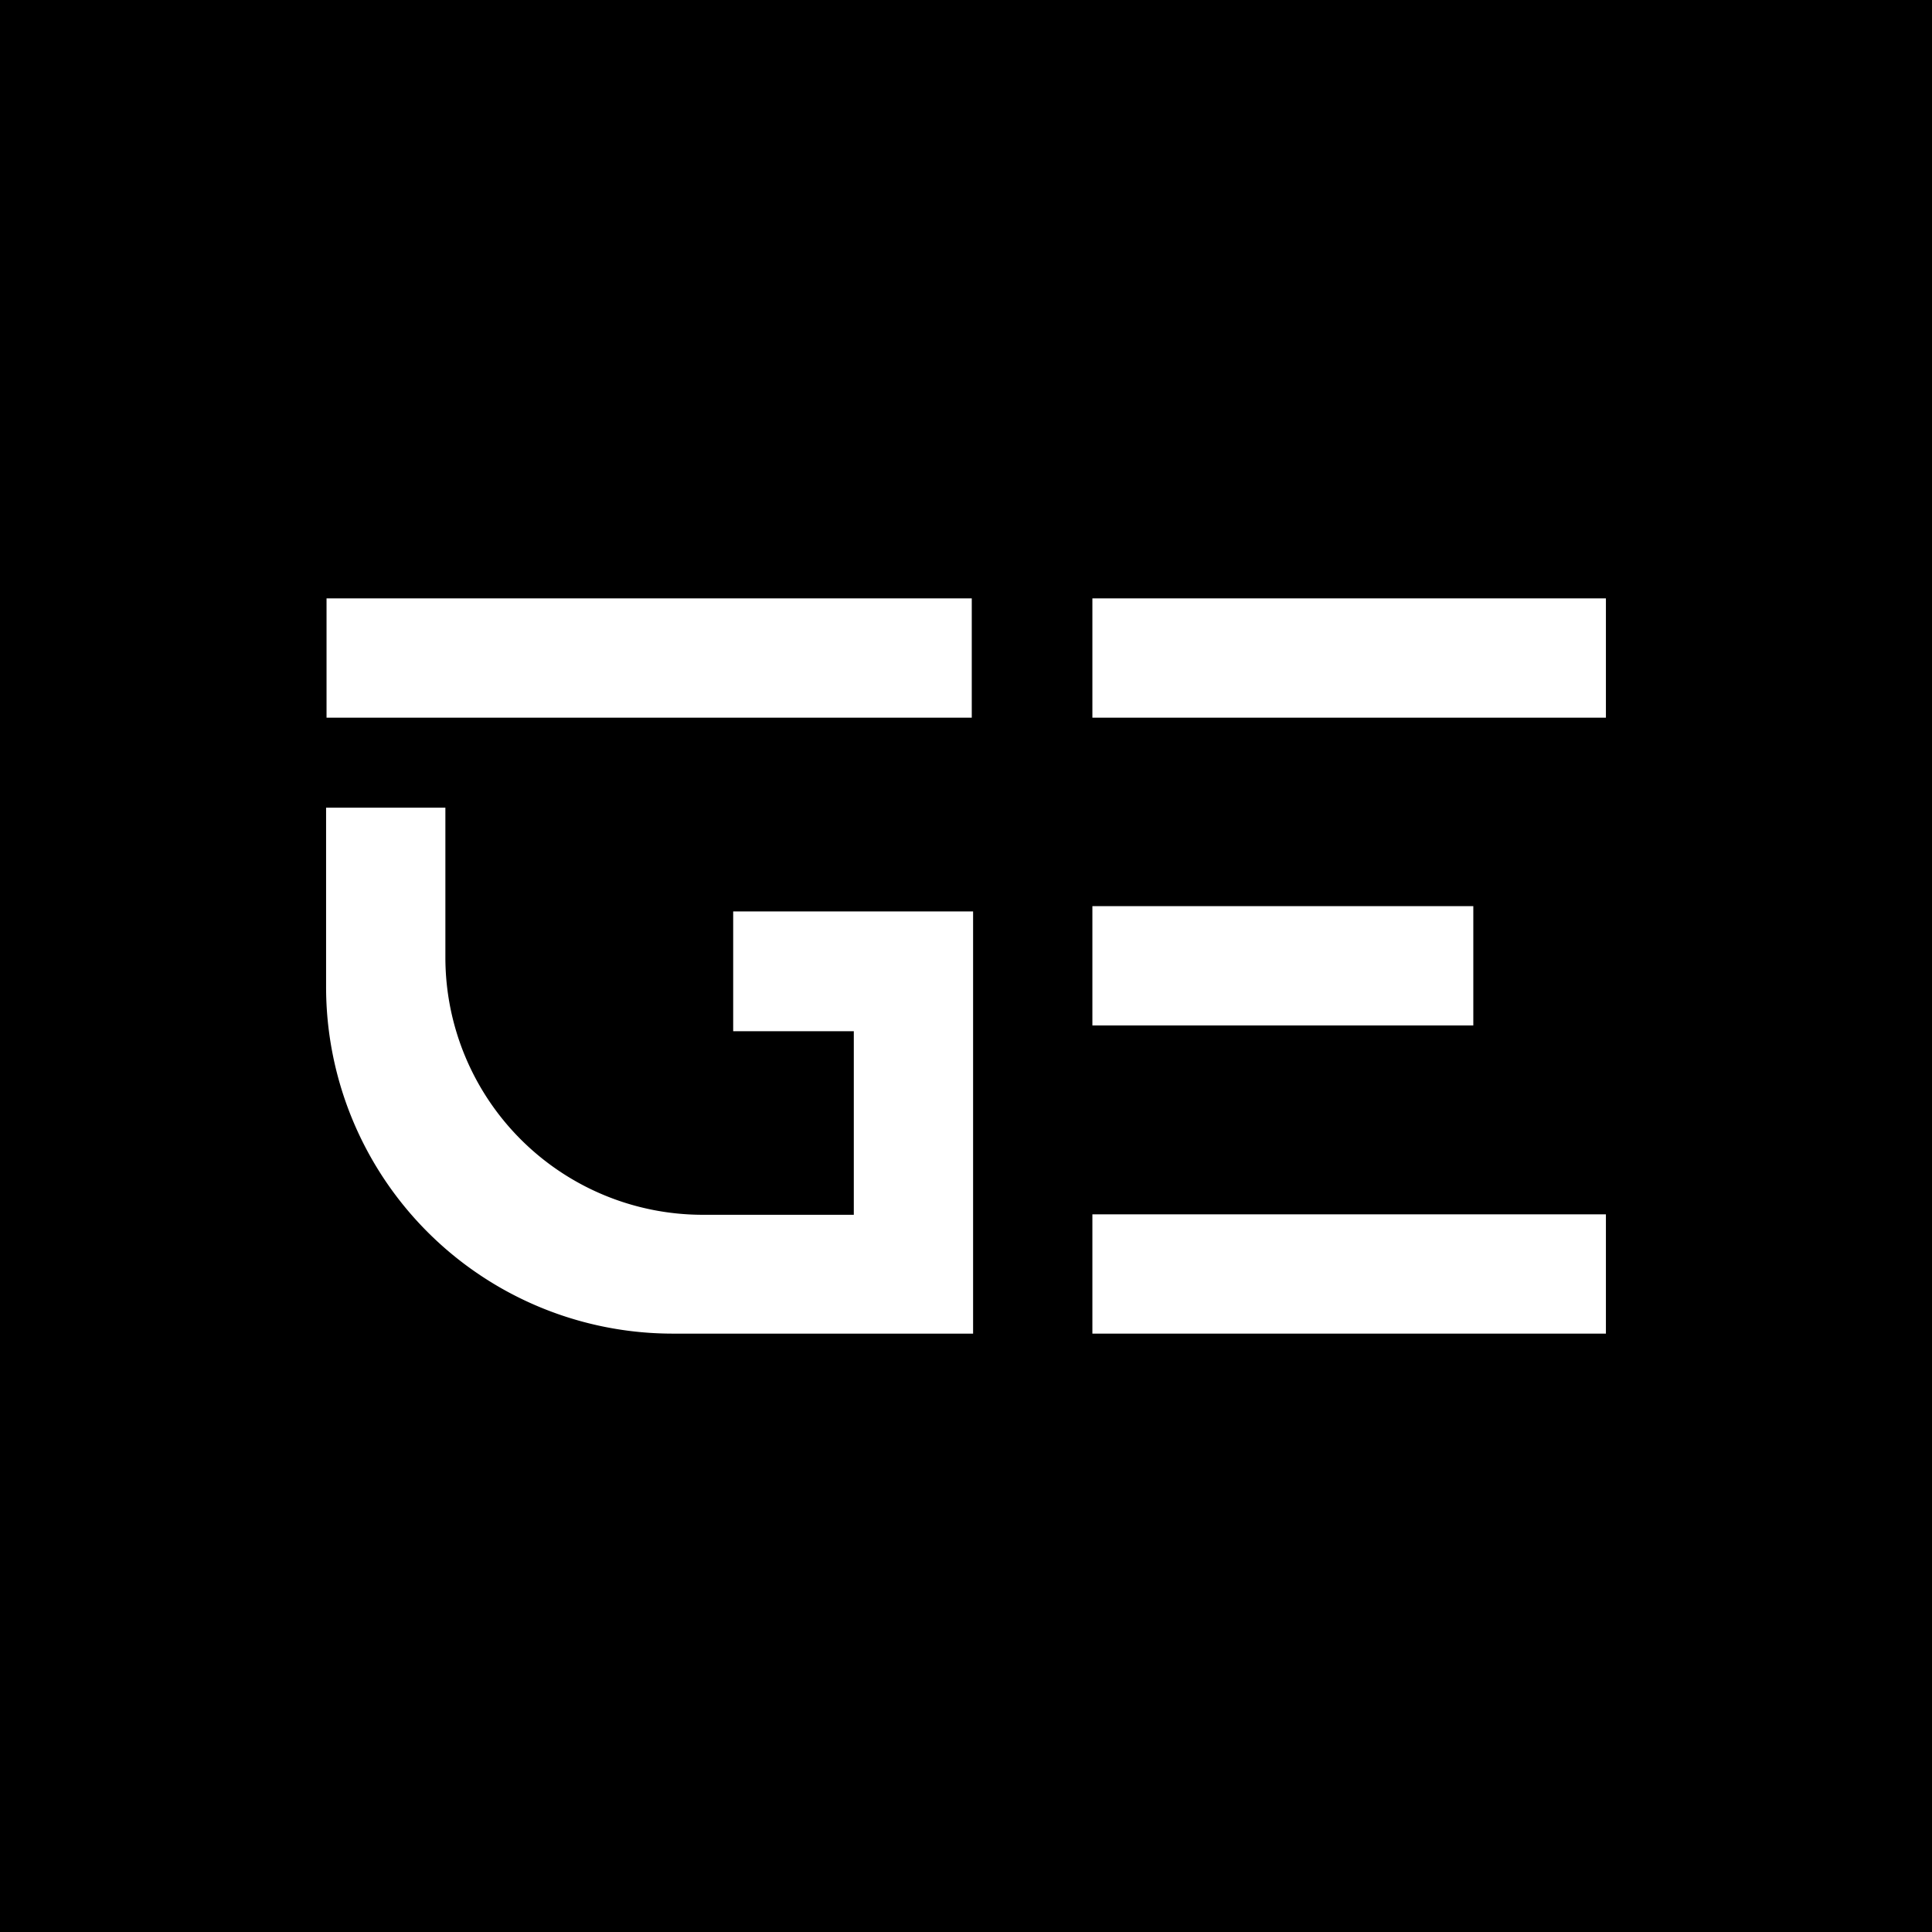
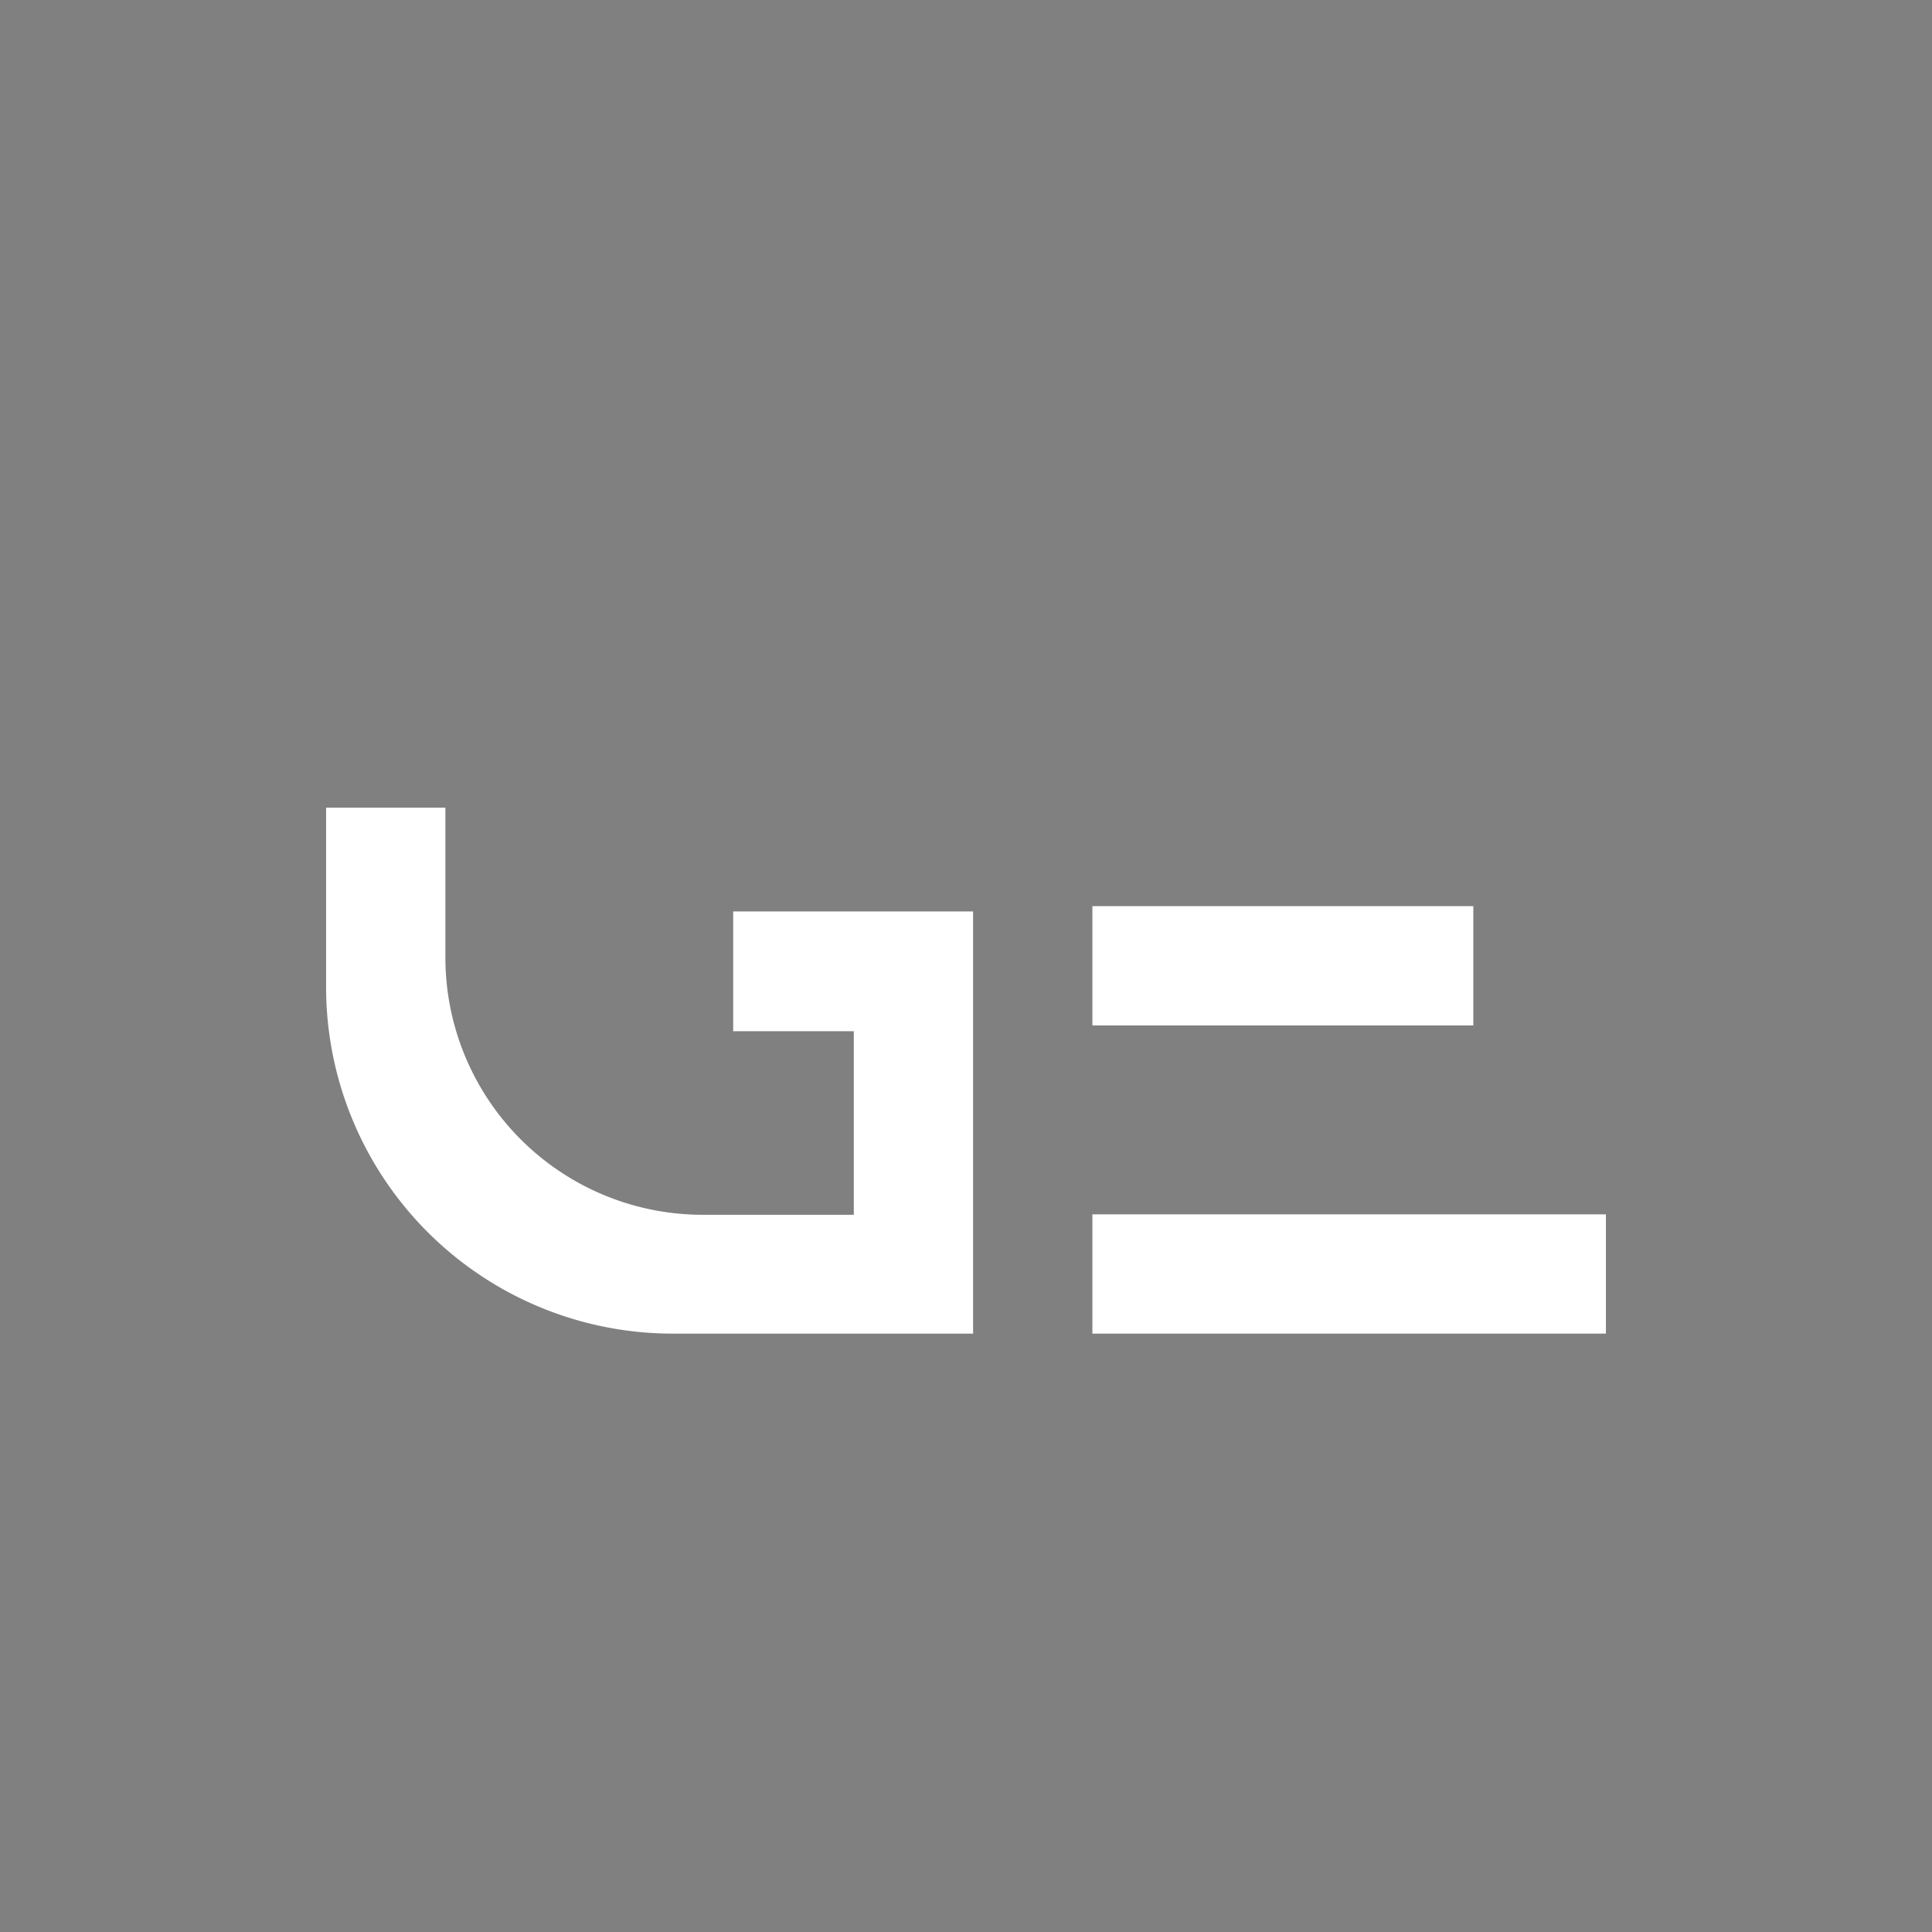
<svg xmlns="http://www.w3.org/2000/svg" width="180" height="180" viewBox="0 0 180 180">
  <rect x="0" y="0" width="180" height="180" fill="#808080" stroke="none" />
  <defs>
    <clipPath id="clip-gruber-elektro-favicon-180x180px">
      <rect width="180" height="180" />
    </clipPath>
  </defs>
  <g id="gruber-elektro-favicon-180x180px" clip-path="url(#clip-gruber-elektro-favicon-180x180px)">
-     <rect width="180" height="180" />
    <g id="Gruppe_33" data-name="Gruppe 33" transform="translate(3716.381 -263.913)">
-       <rect id="Rechteck_88" data-name="Rechteck 88" width="60.114" height="11.114" transform="translate(-3685.958 319.663)" fill="#fff" />
      <g id="Gruppe_31" data-name="Gruppe 31" transform="translate(-3614.606 319.663)">
-         <rect id="Rechteck_89" data-name="Rechteck 89" width="47.844" height="11.114" fill="#fff" />
        <rect id="Rechteck_90" data-name="Rechteck 90" width="47.844" height="11.114" transform="translate(0 57.387)" fill="#fff" />
        <rect id="Rechteck_91" data-name="Rechteck 91" width="35.49" height="11.114" transform="translate(0 28.673)" fill="#fff" />
      </g>
      <path id="Pfad_185" data-name="Pfad 185" d="M69.138,101.2H41.209A32.3,32.3,0,0,1,8.9,68.892V52.2H20.014V66.165A23.98,23.98,0,0,0,43.977,90.128H58.066v-17.1H46.828V61.868H69.18V101.2Z" transform="translate(-3694.9 286.964)" fill="#fff" />
    </g>
  </g>
</svg>